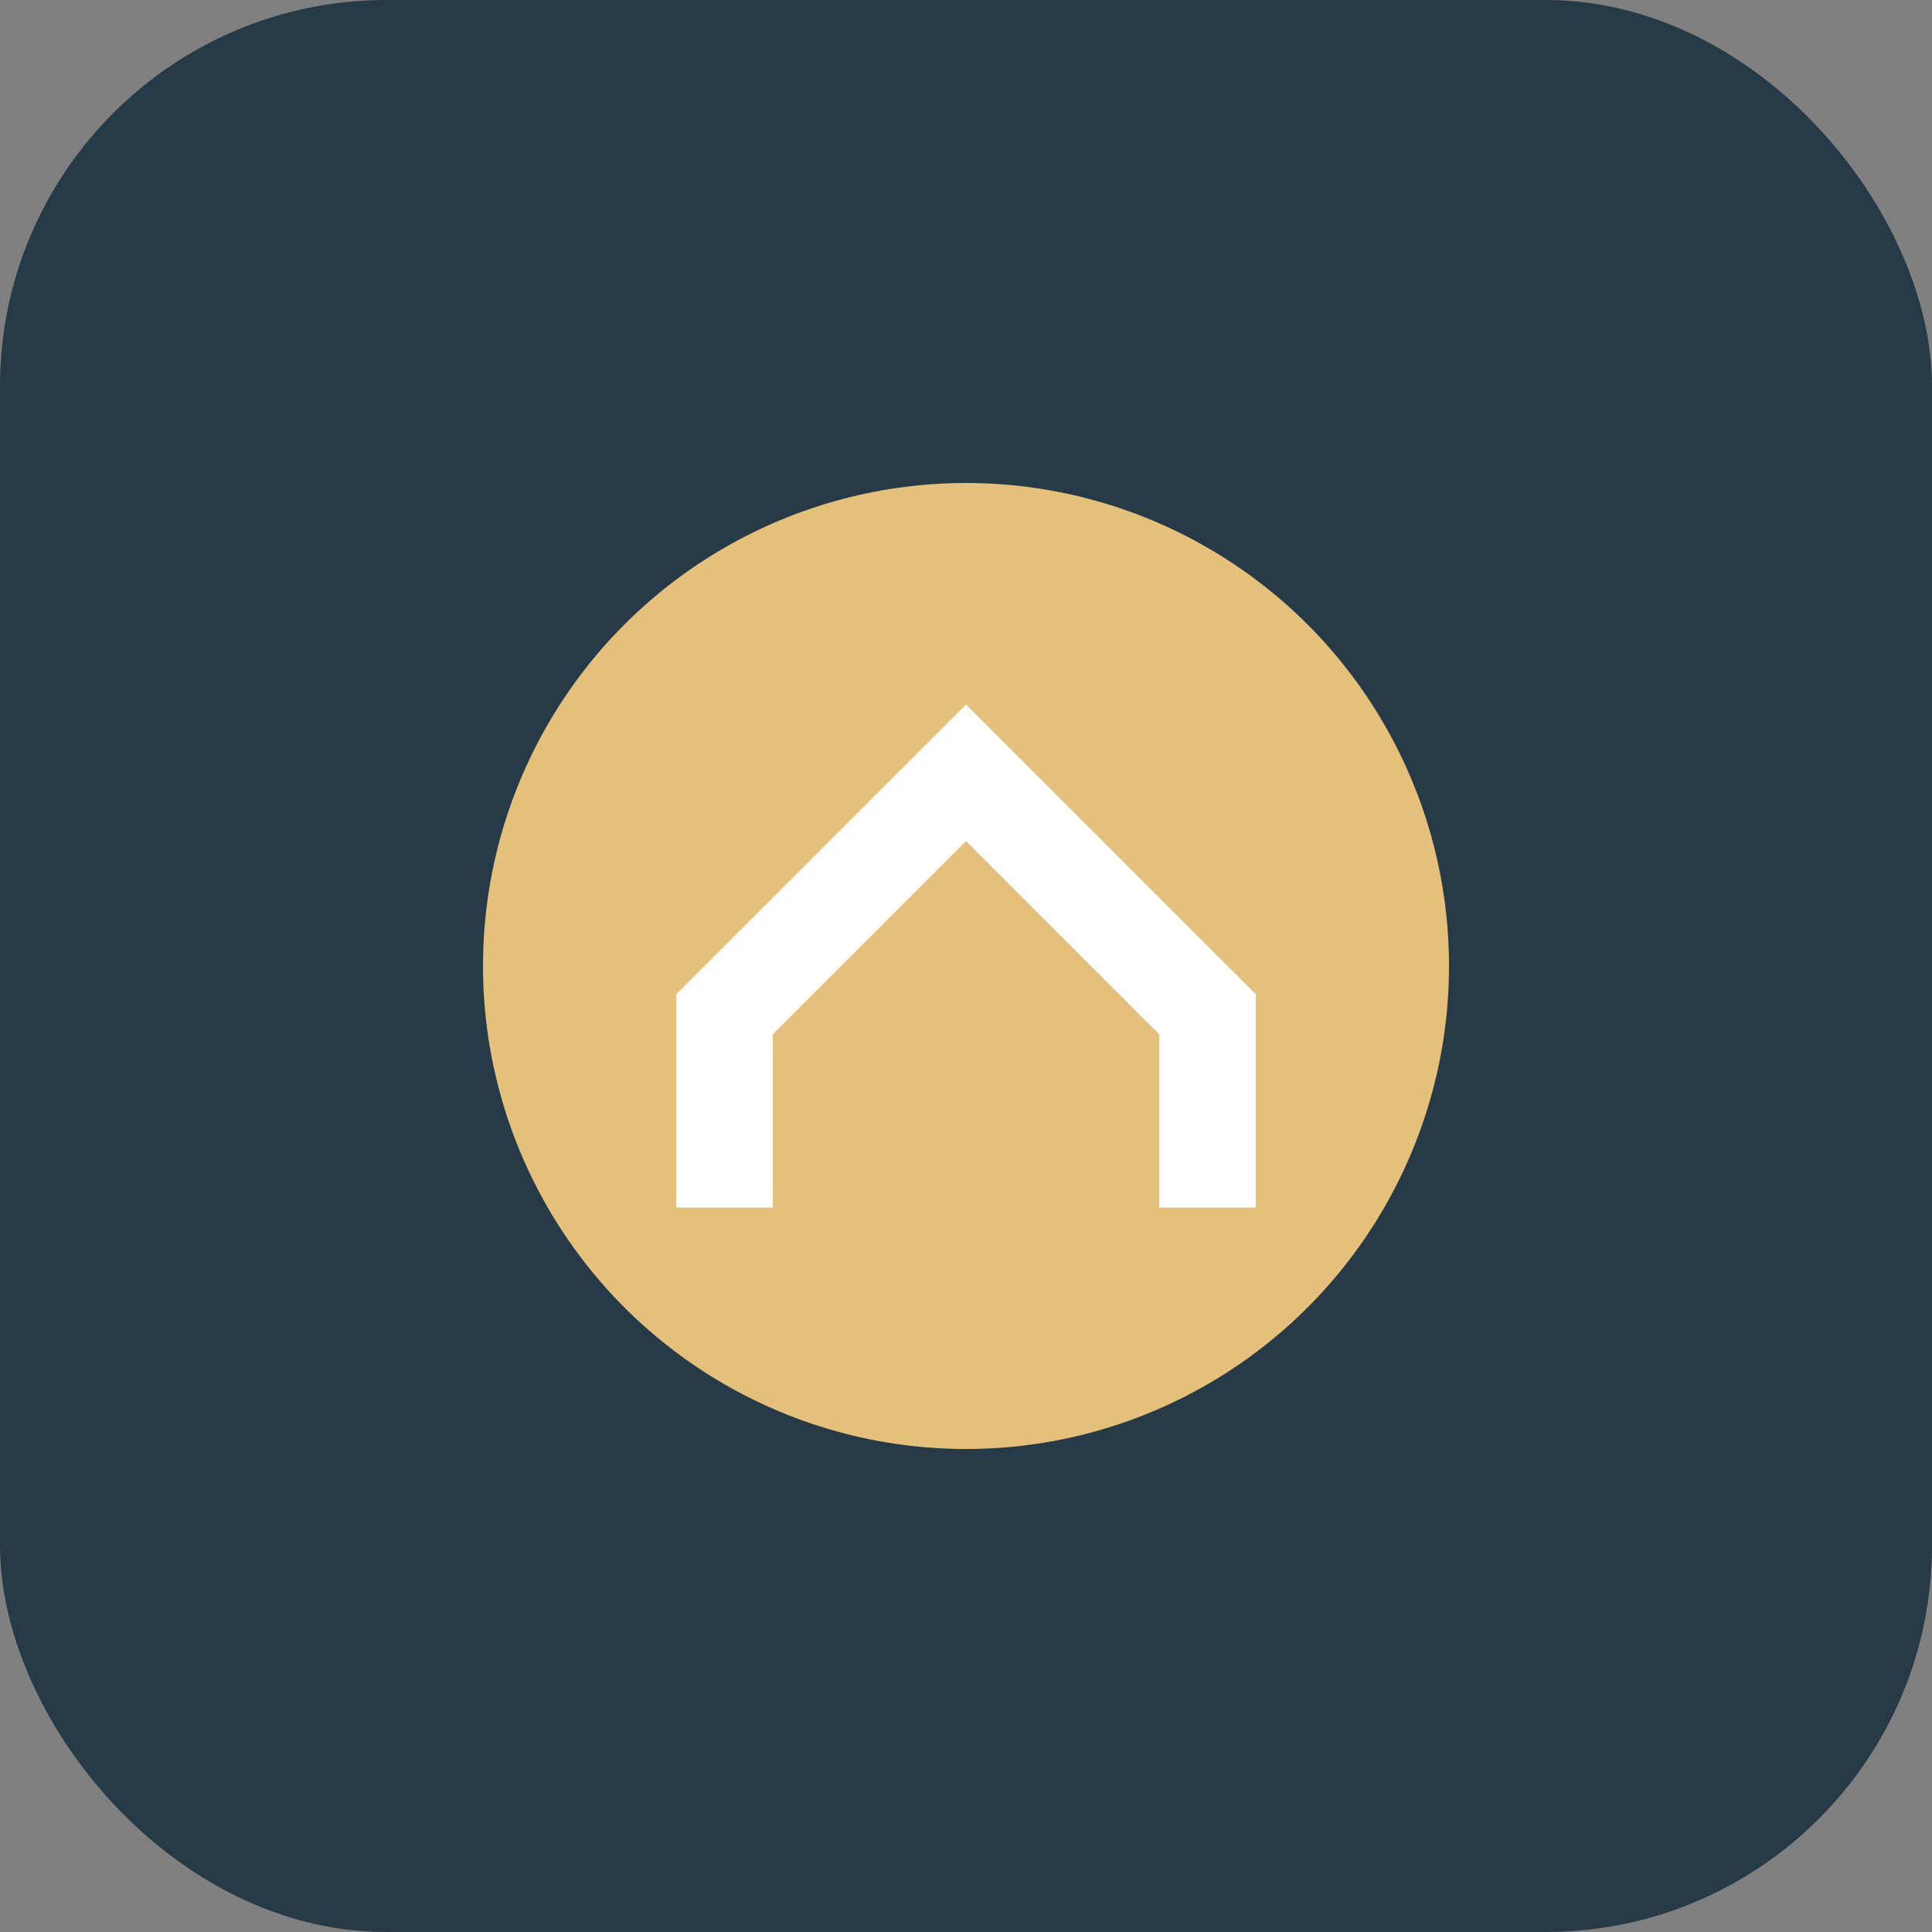
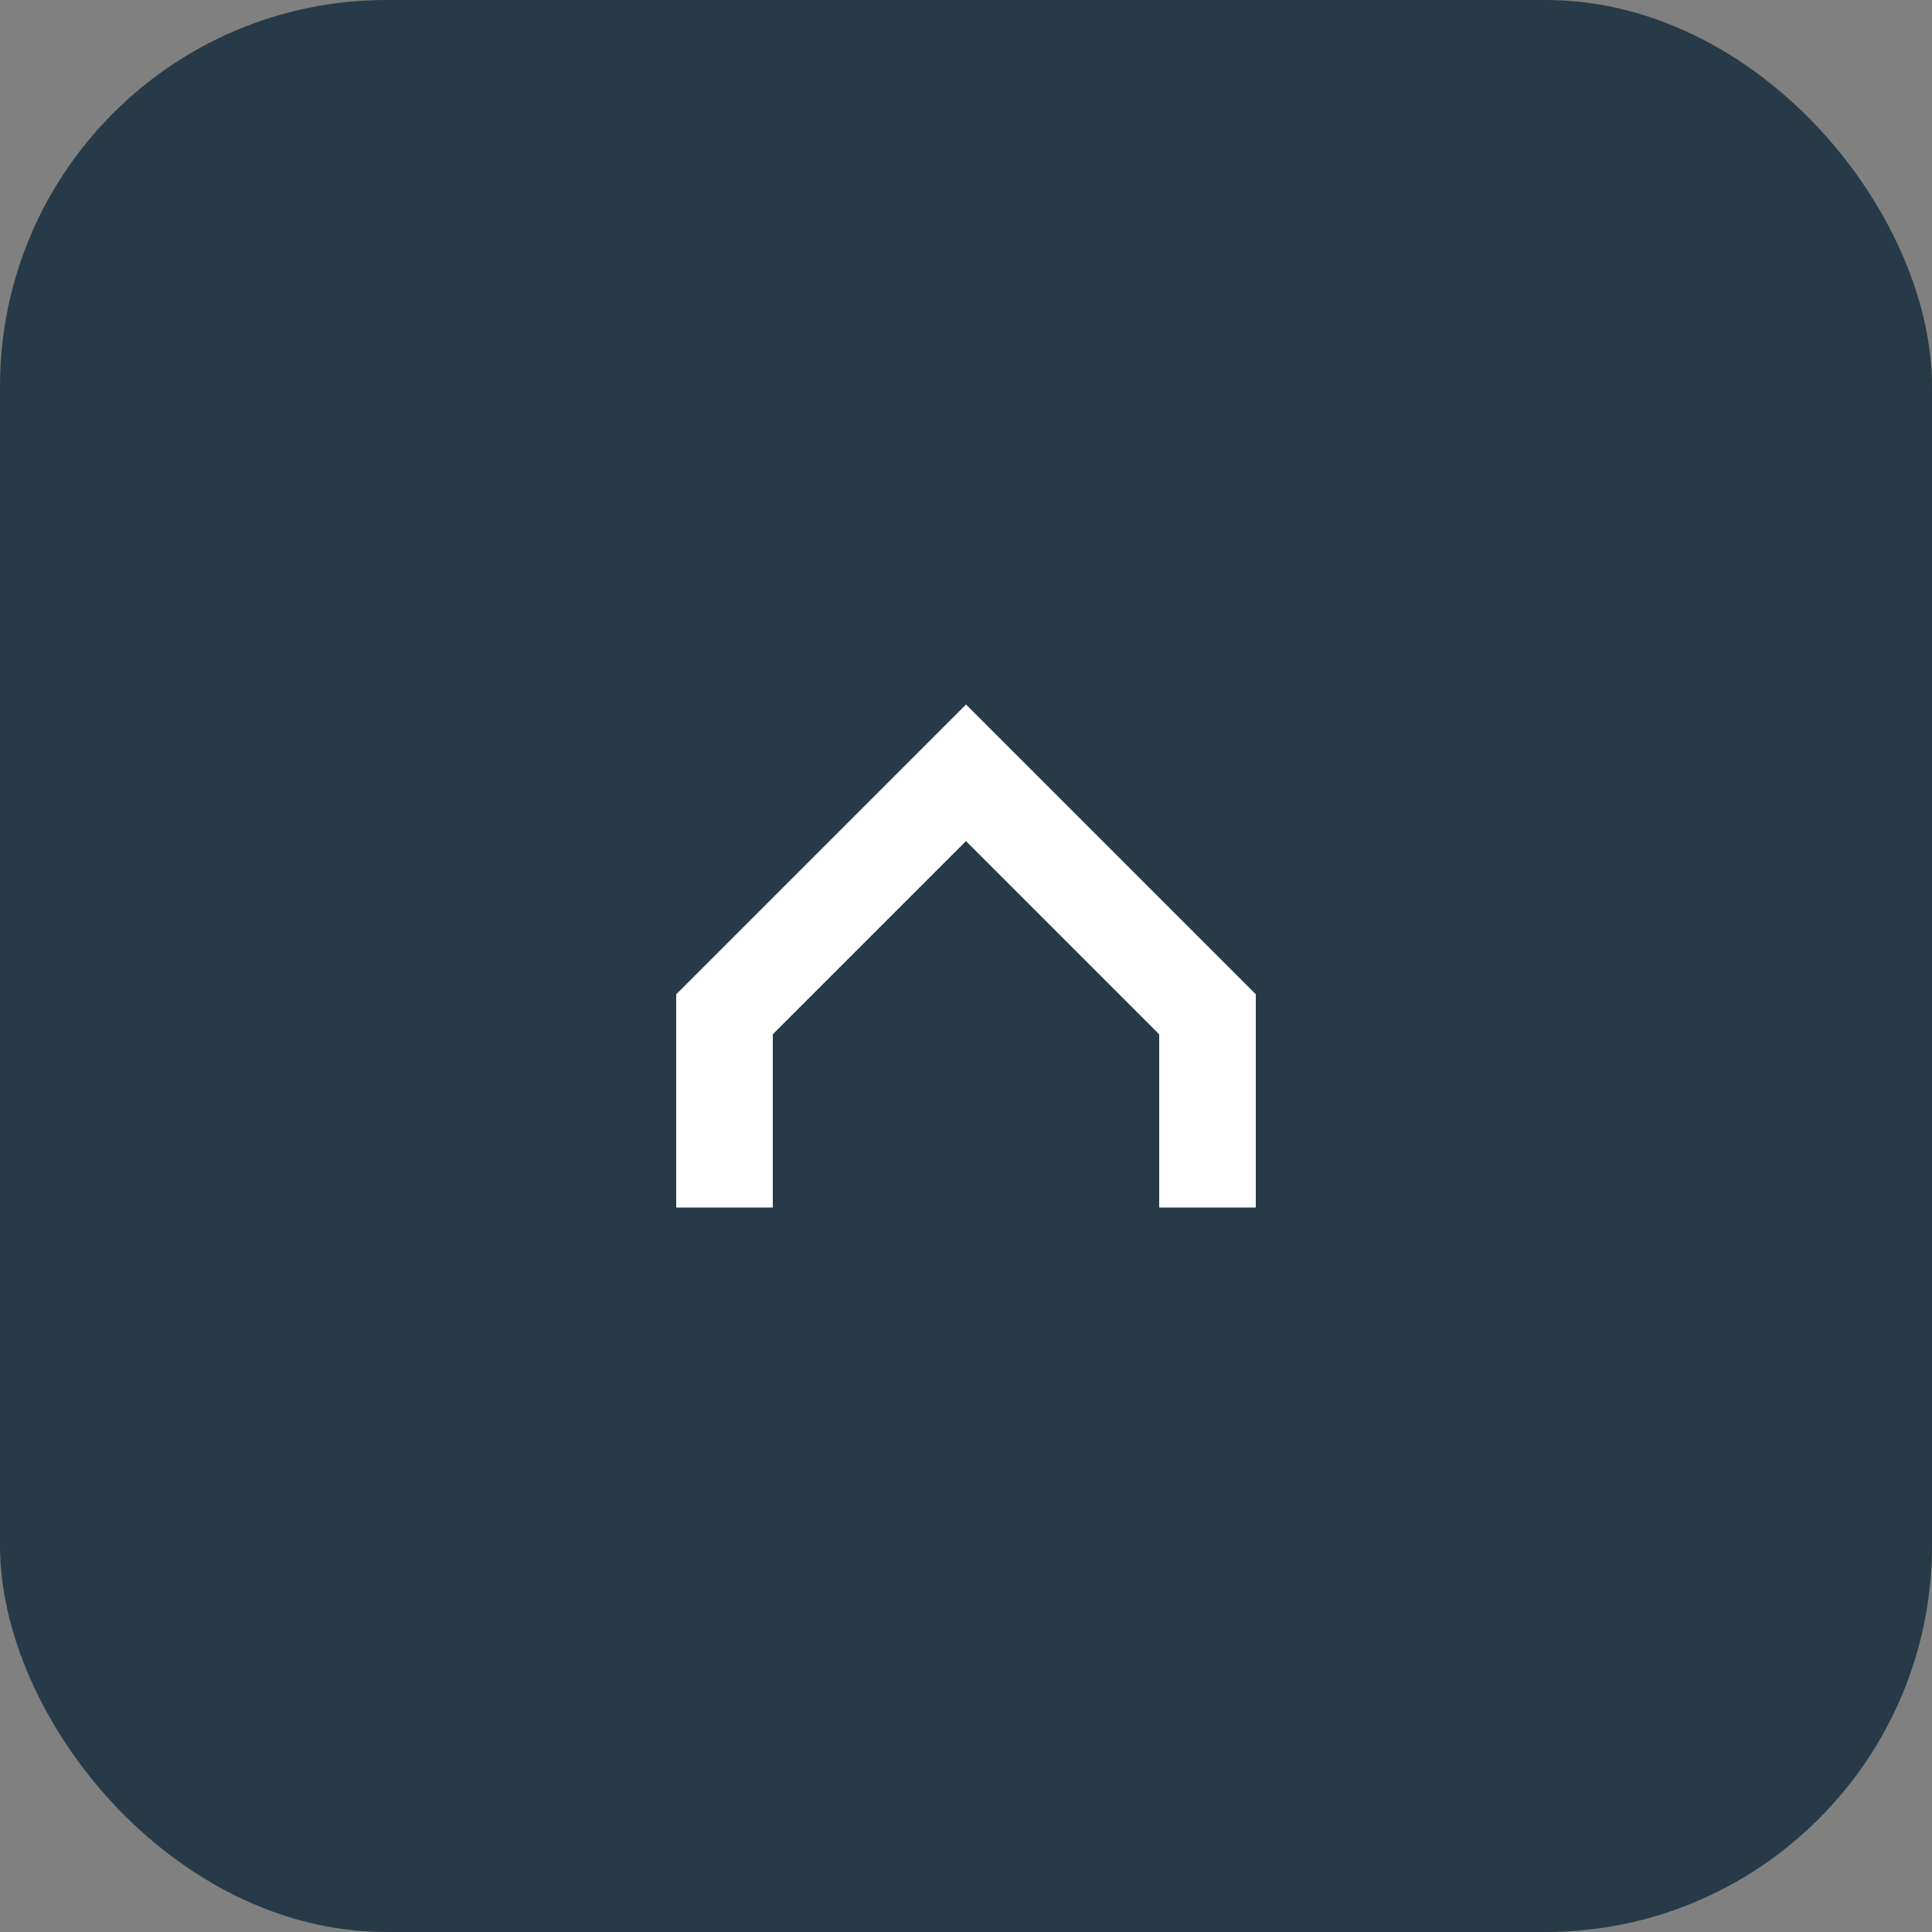
<svg xmlns="http://www.w3.org/2000/svg" width="40" height="40" viewBox="0 0 40 40">
  <rect x="0" y="0" width="40" height="40" fill="#808080" stroke="none" />
  <rect fill="#273A47" rx="8" width="40" height="40" />
-   <circle cx="20" cy="20" r="10" fill="#E5C07B" />
  <path d="M15 25v-4l5-5 5 5v4" stroke="#fff" stroke-width="2" fill="none" />
</svg>